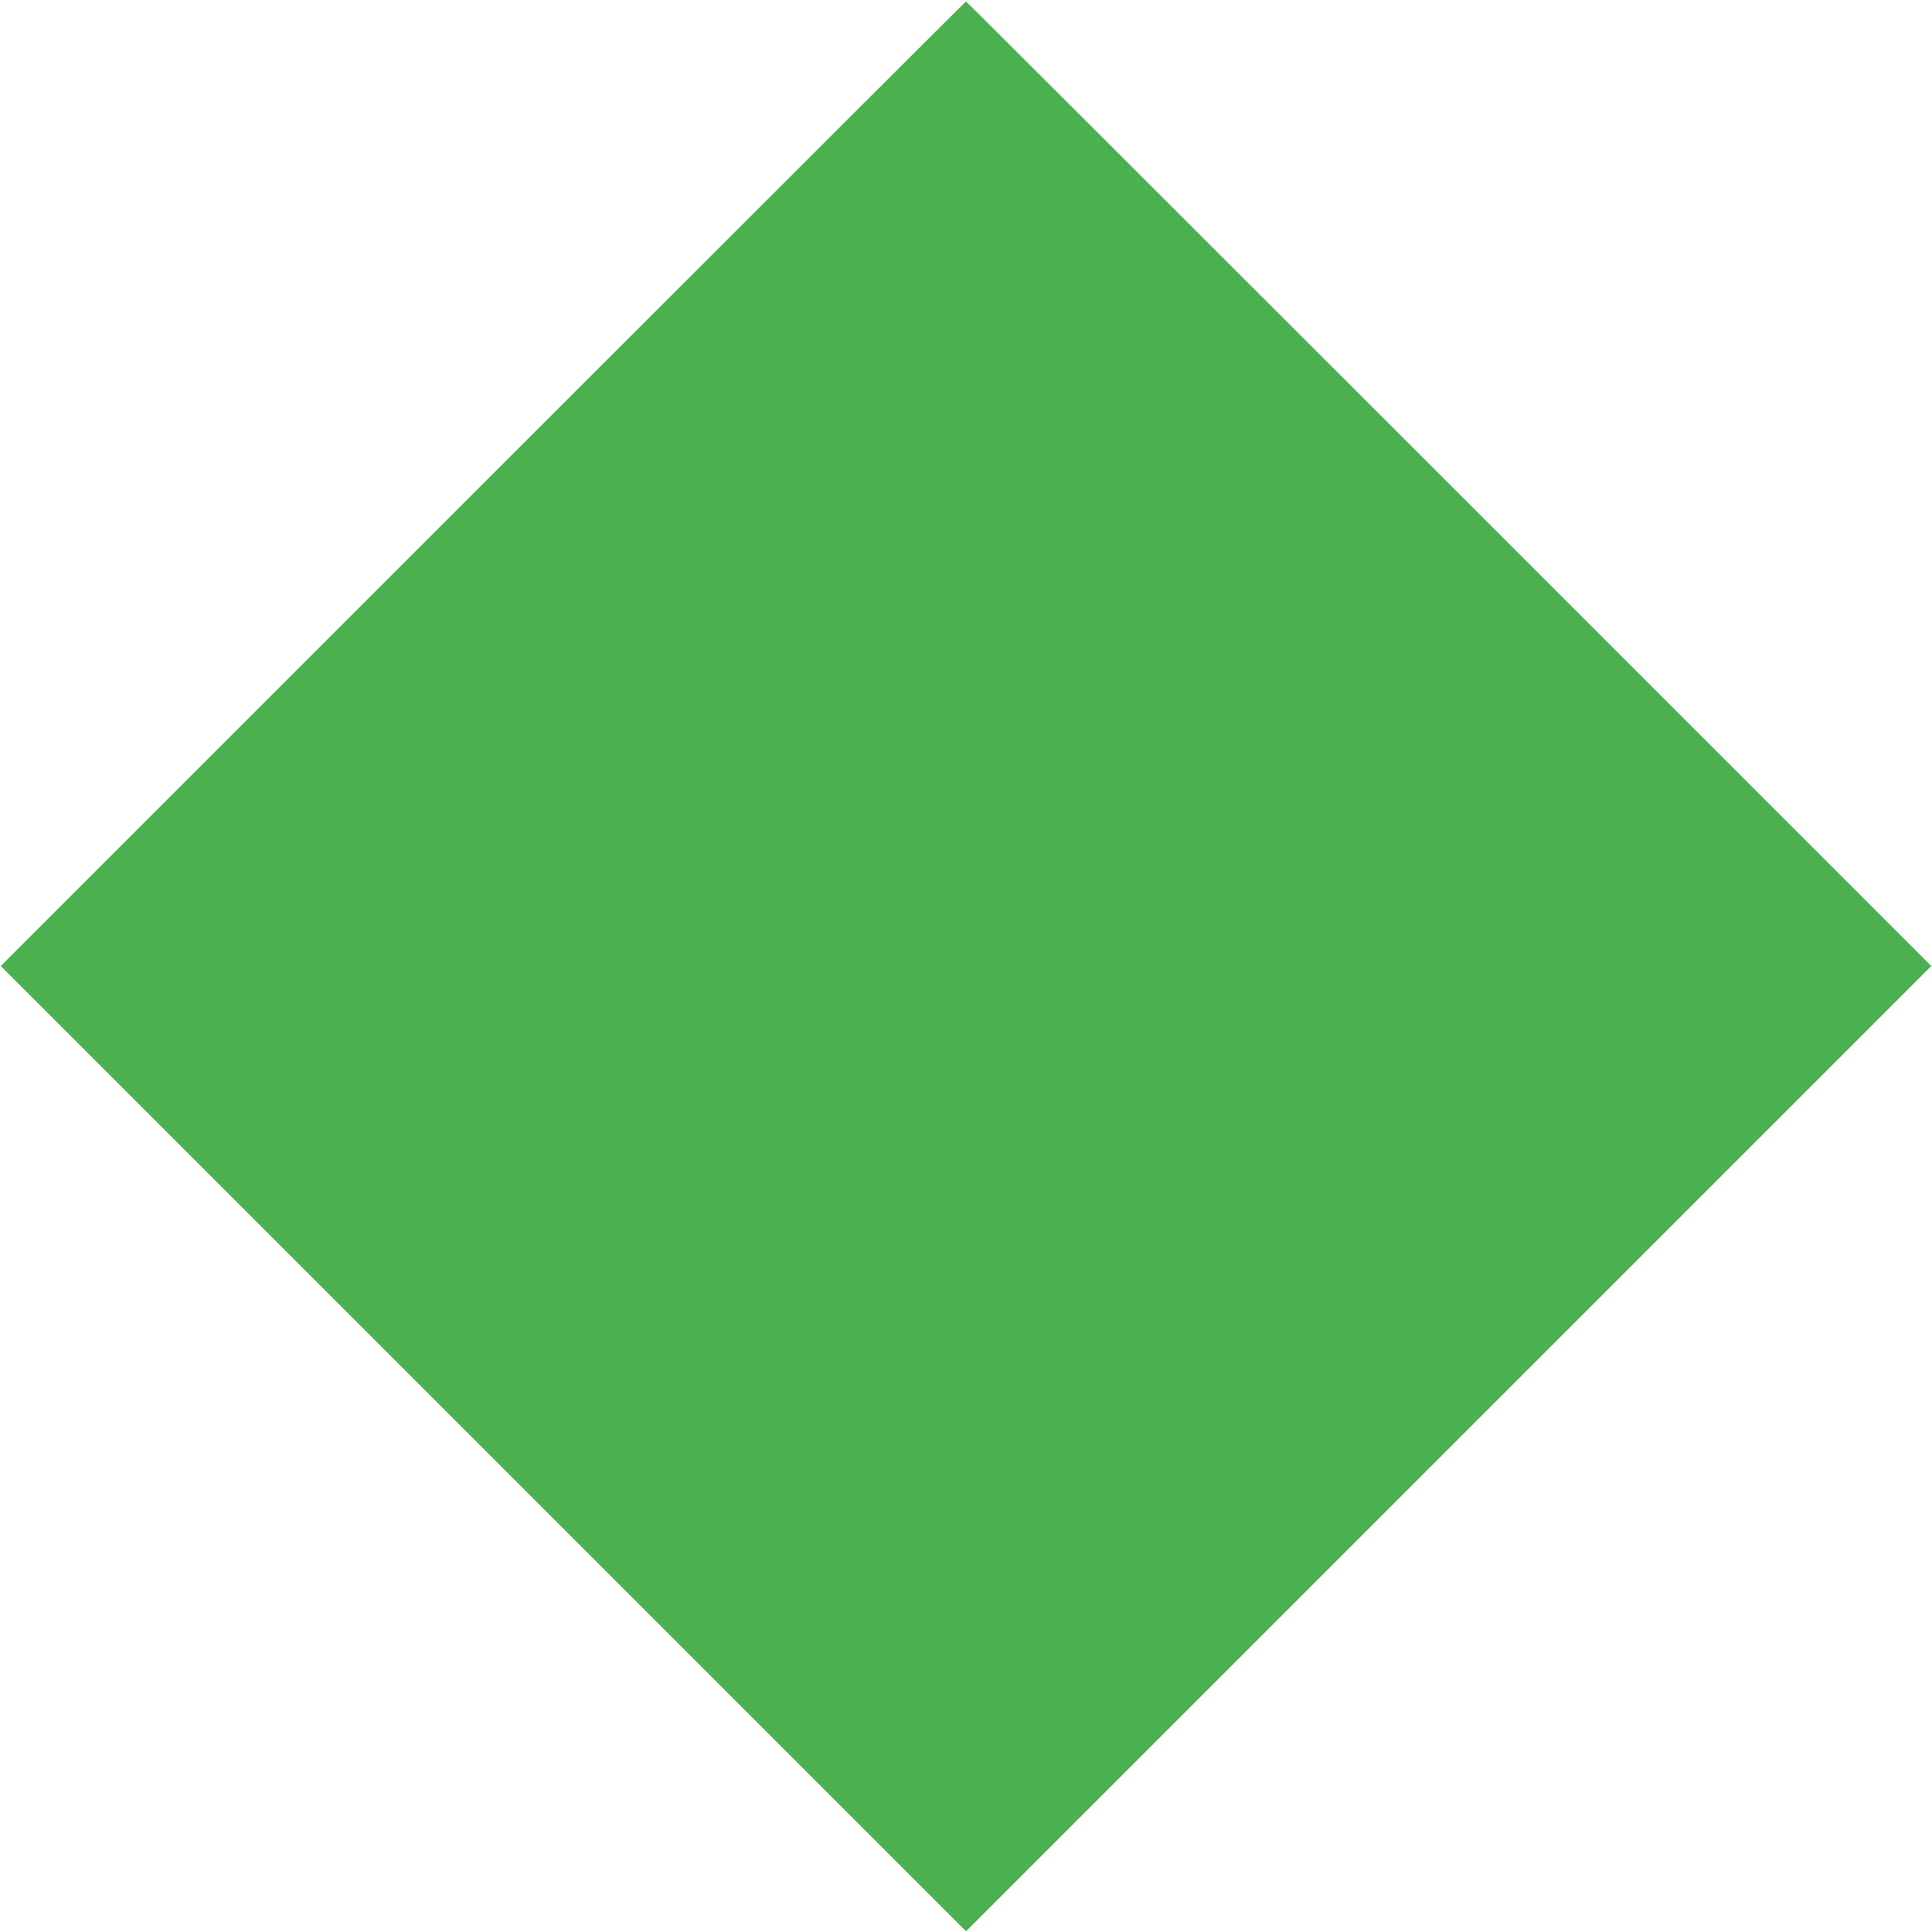
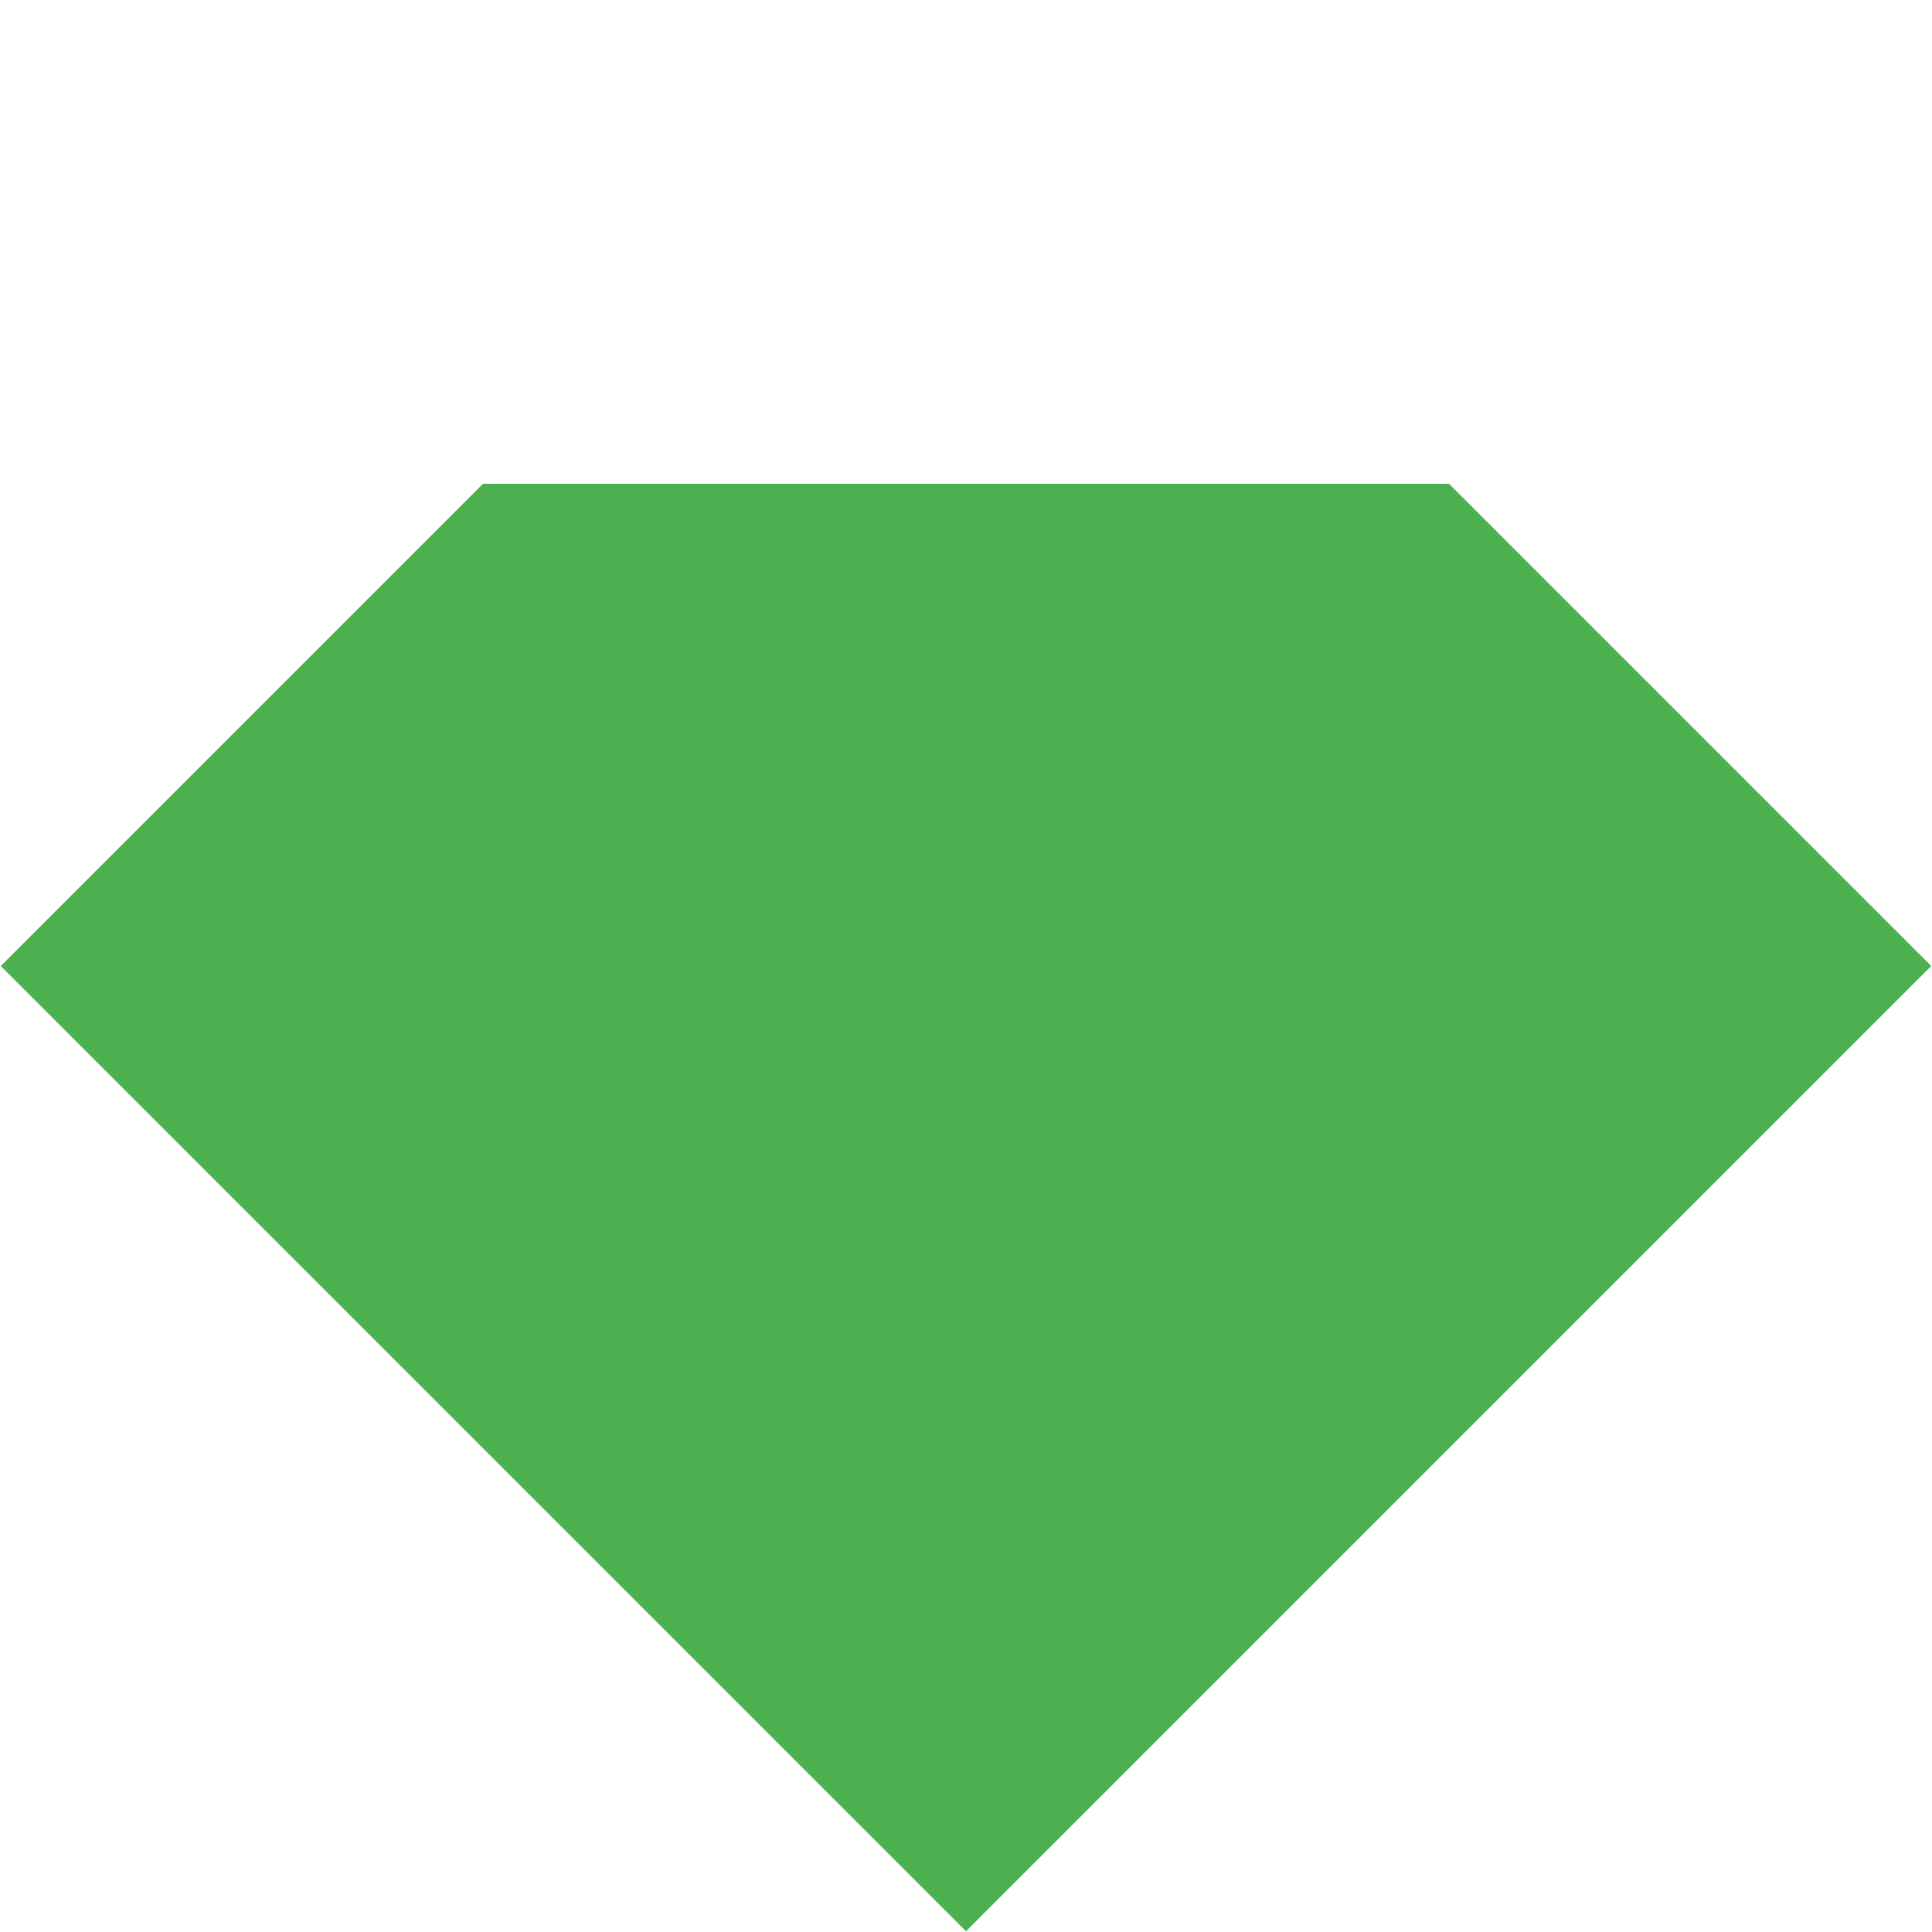
<svg xmlns="http://www.w3.org/2000/svg" version="1.0" width="1280pt" height="1280pt" viewBox="0 0 1280 1280" preserveAspectRatio="xMidYMid meet">
  <g transform="translate(0,1280) scale(0.1,-0.1)" fill="#4caf50" stroke="none">
-     <path d="M3200 9595 l-3195 -3195 3198 -3198 3197 -3197 3197 3197 3198 3198 -3195 3195 c-1757 1757 -3197 3195 -3200 3195 -3 0 -1443 -1438 -3200 -3195z" />
+     <path d="M3200 9595 l-3195 -3195 3198 -3198 3197 -3197 3197 3197 3198 3198 -3195 3195 z" />
  </g>
</svg>